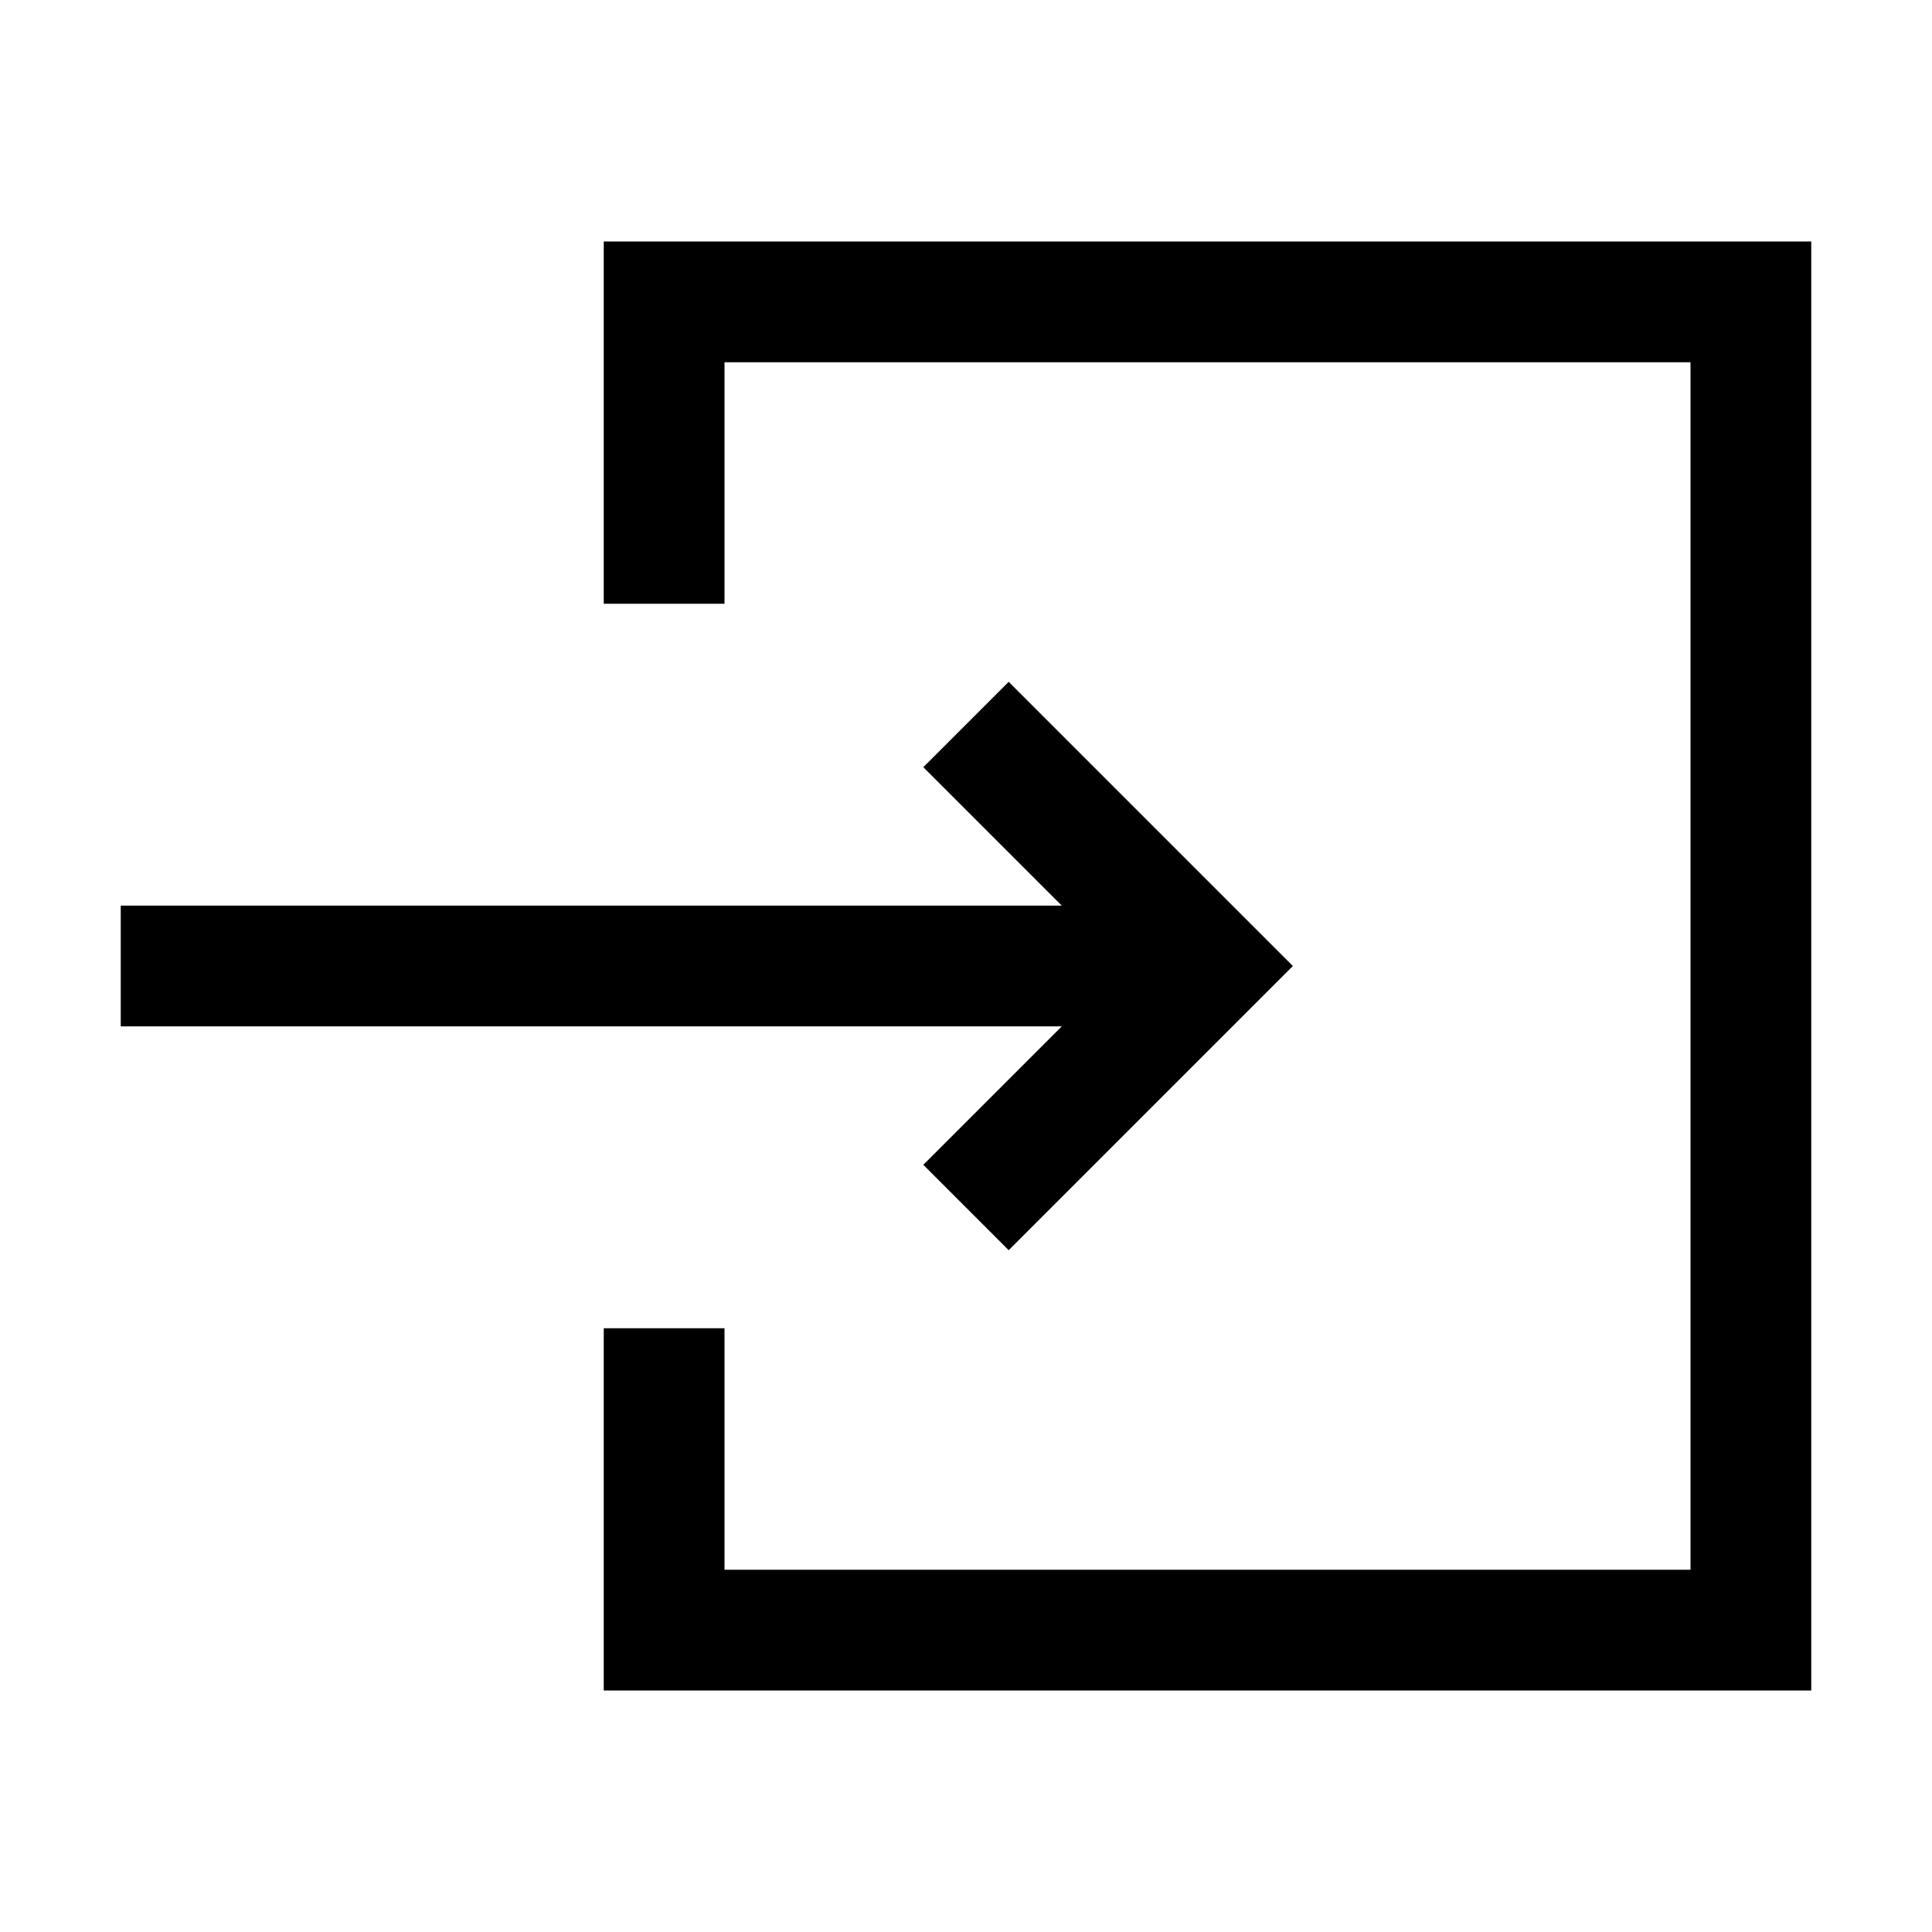
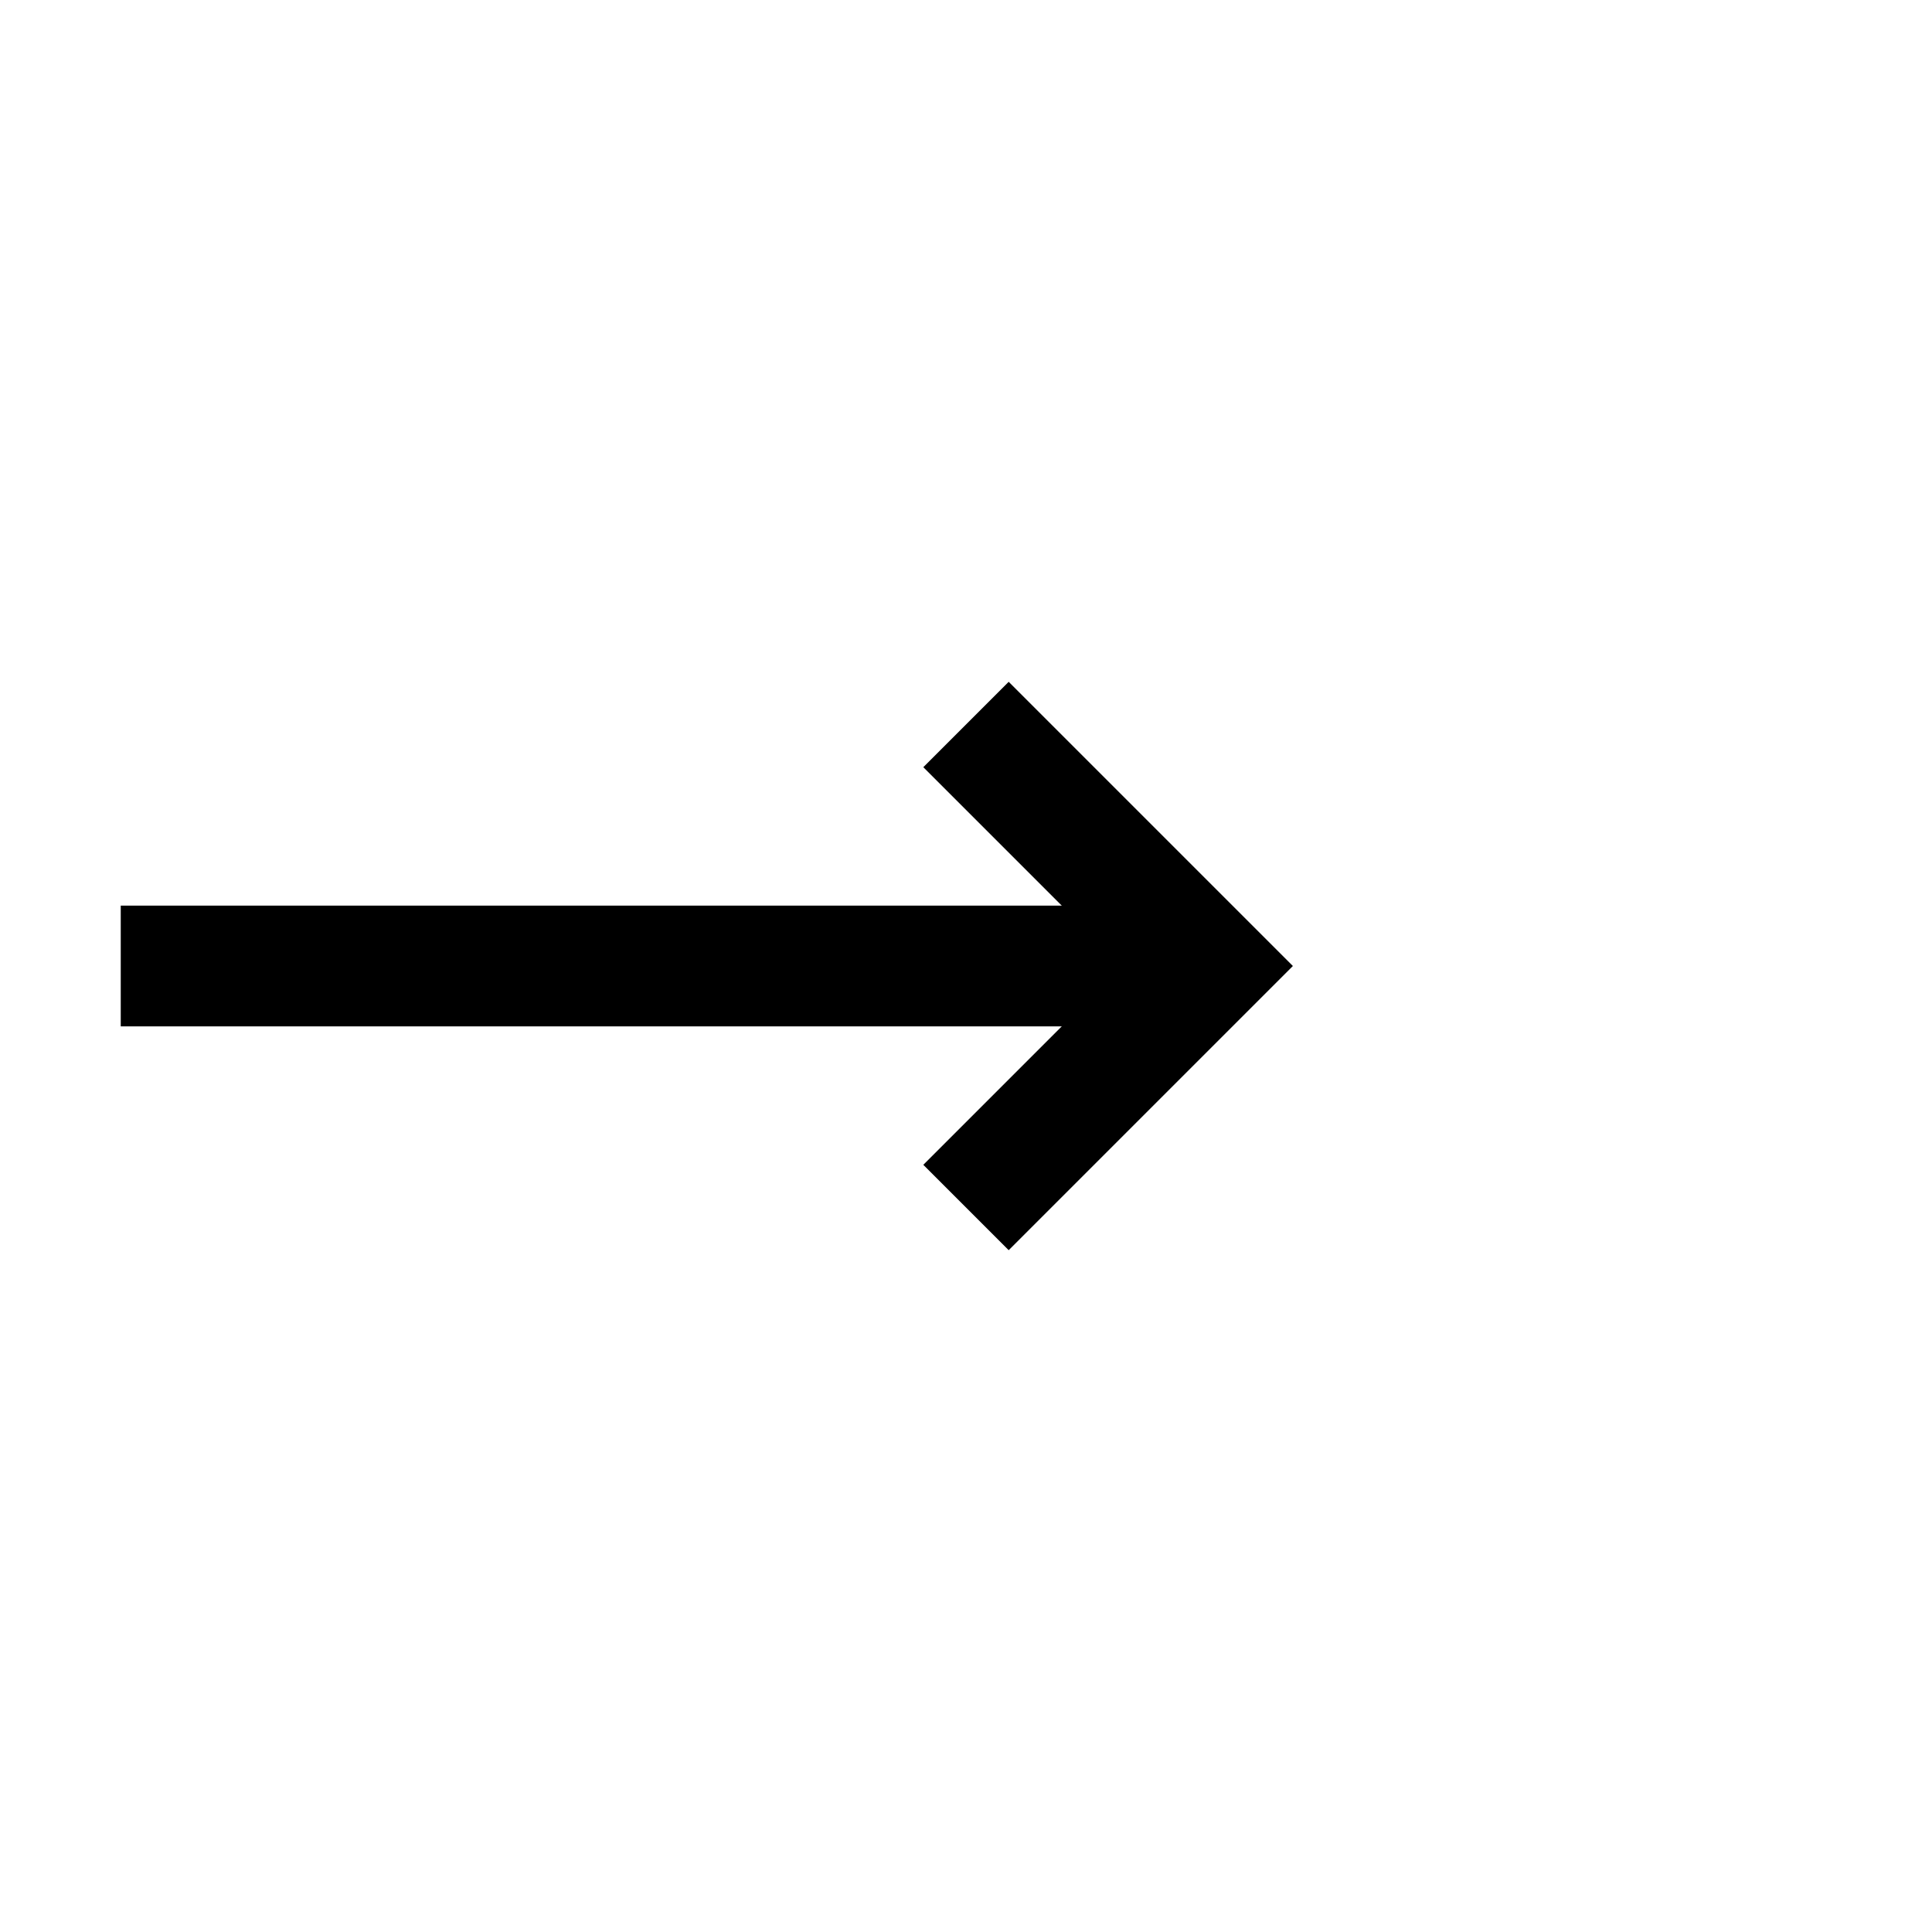
<svg xmlns="http://www.w3.org/2000/svg" id="Layer_1" data-name="Layer 1" viewBox="0 0 32 32">
  <defs>
    <style>.cls-1{fill:none;stroke:#000;stroke-miterlimit:10;stroke-width:2px}</style>
  </defs>
  <title>icon_login</title>
-   <path id="_Path_" data-name="&lt;Path&gt;" class="cls-1" d="M11 10V5H29V27H11V22" />
  <path id="_Path_2" data-name="&lt;Path&gt;" class="cls-1" d="M2 16H20z" />
  <path id="_Path_3" data-name="&lt;Path&gt;" class="cls-1" d="M16 12l4 4-4 4" />
</svg>